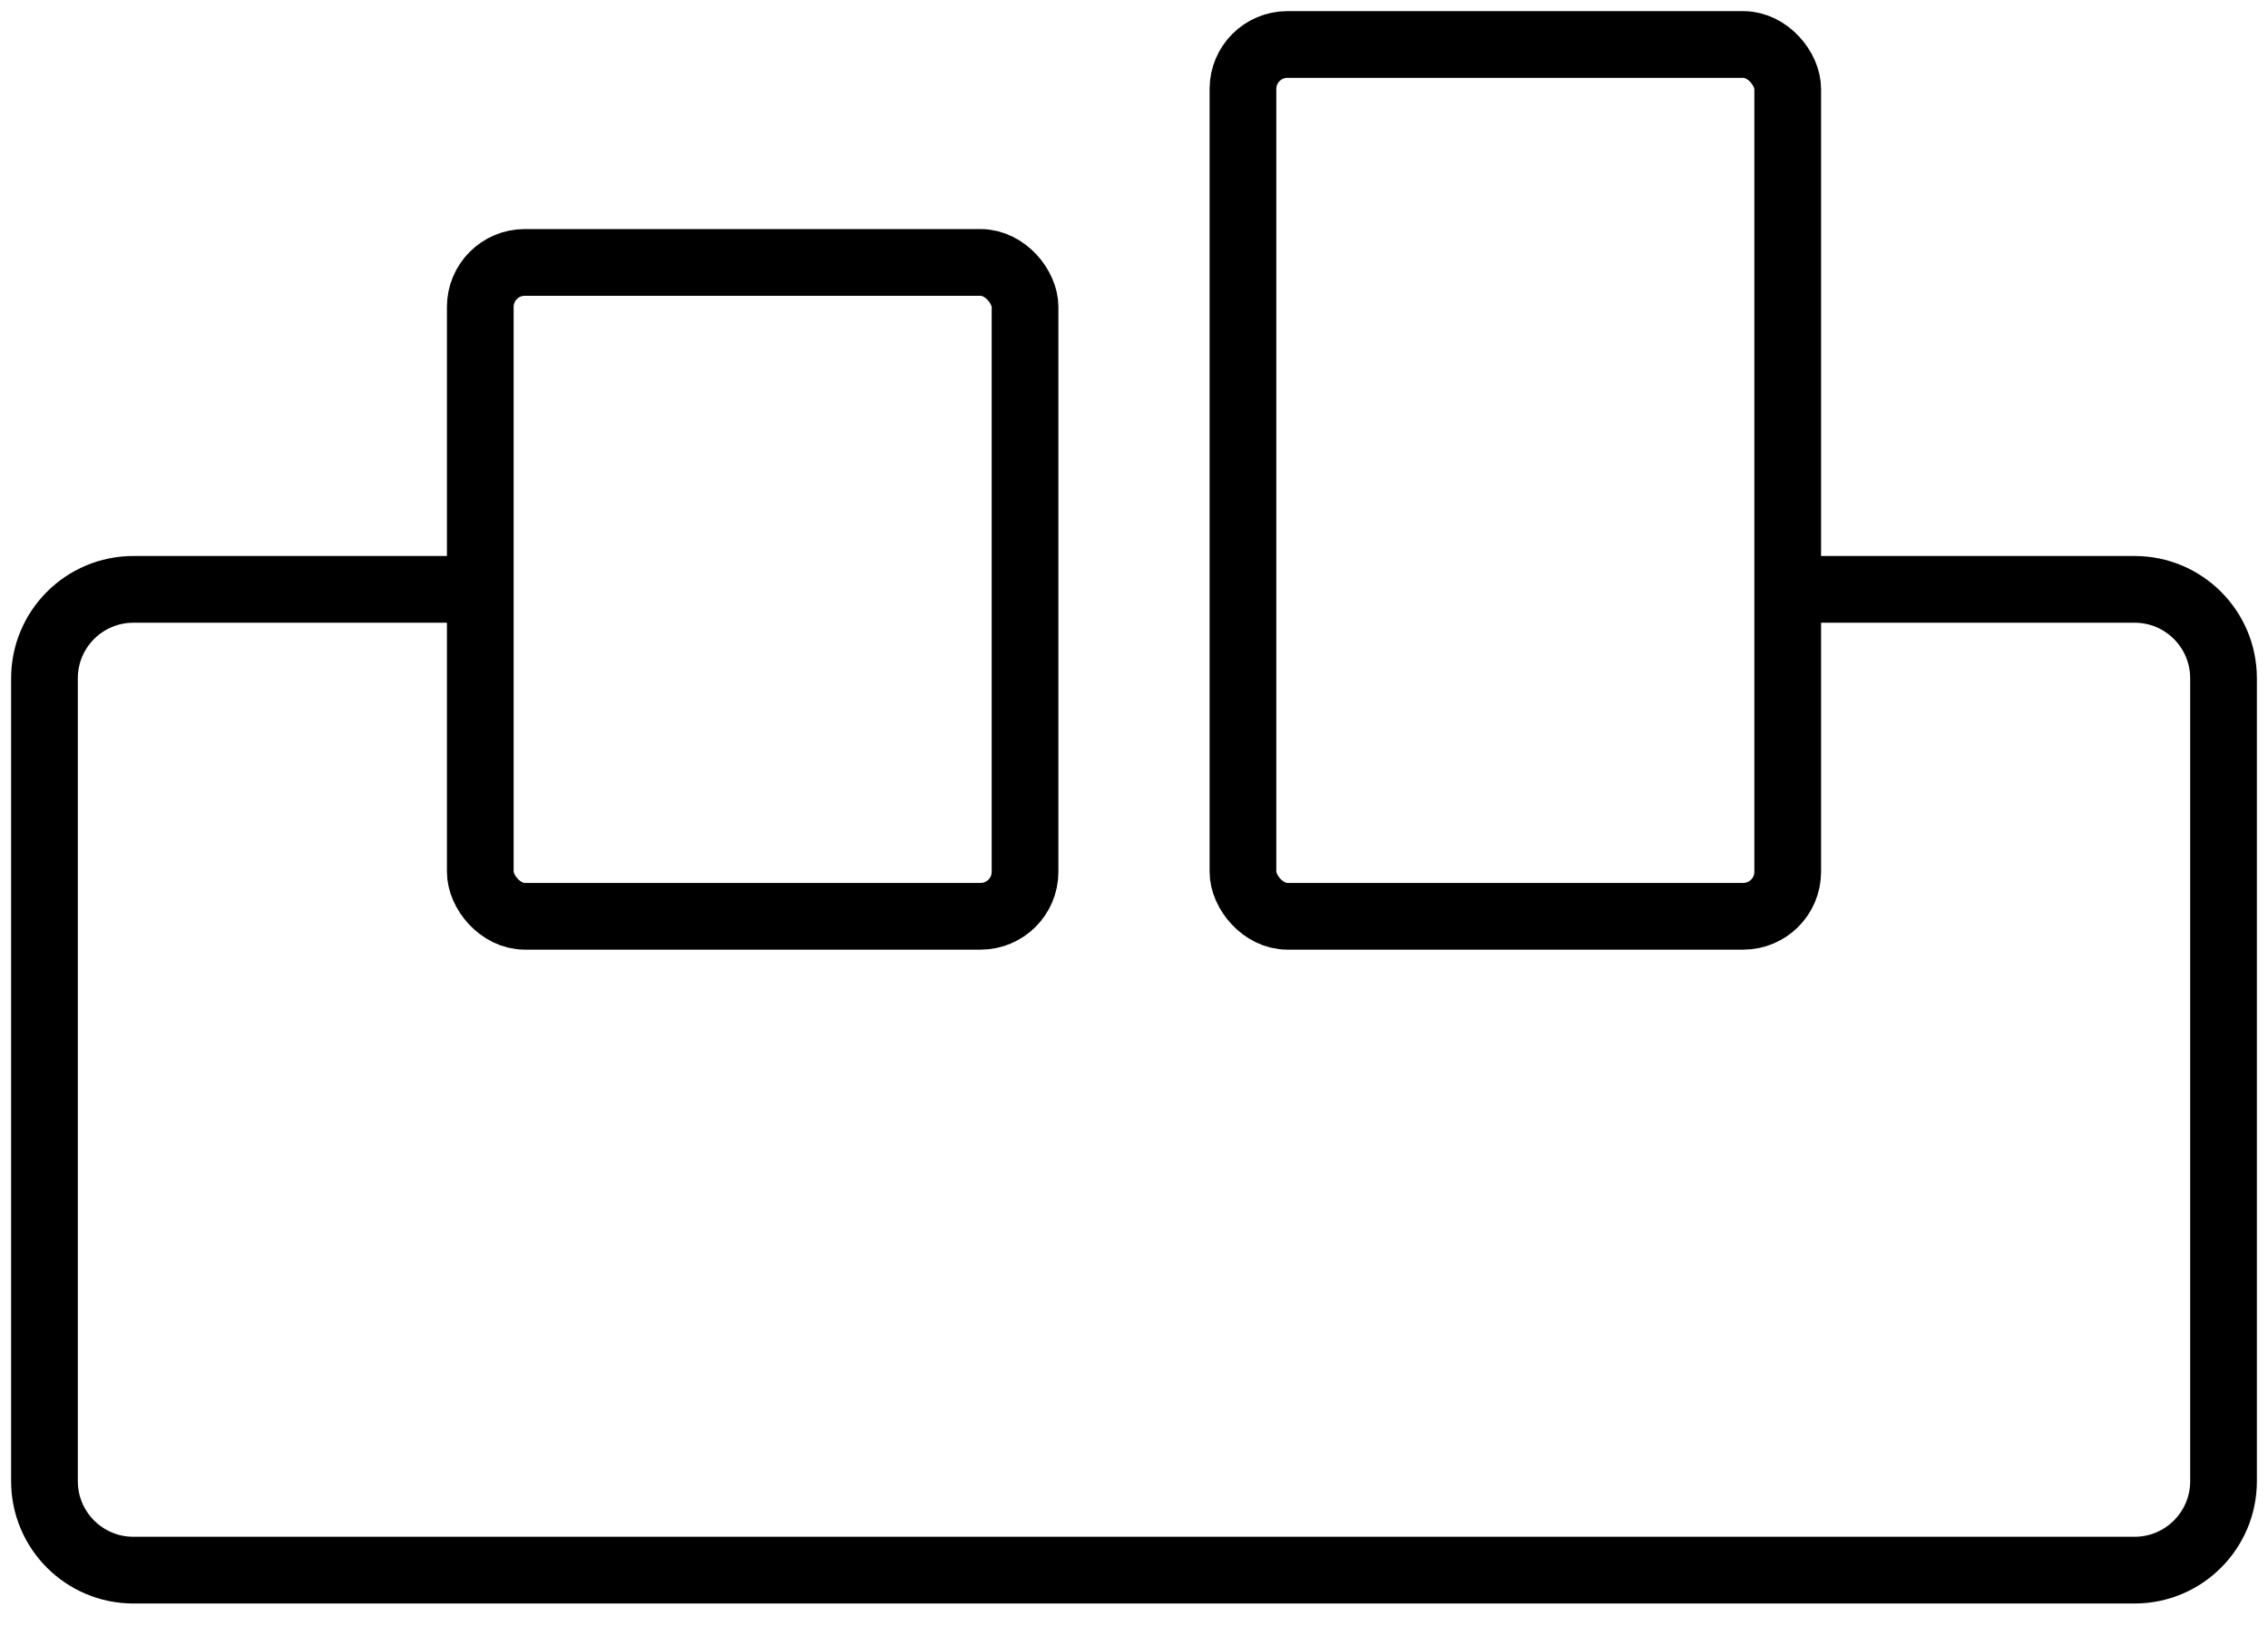
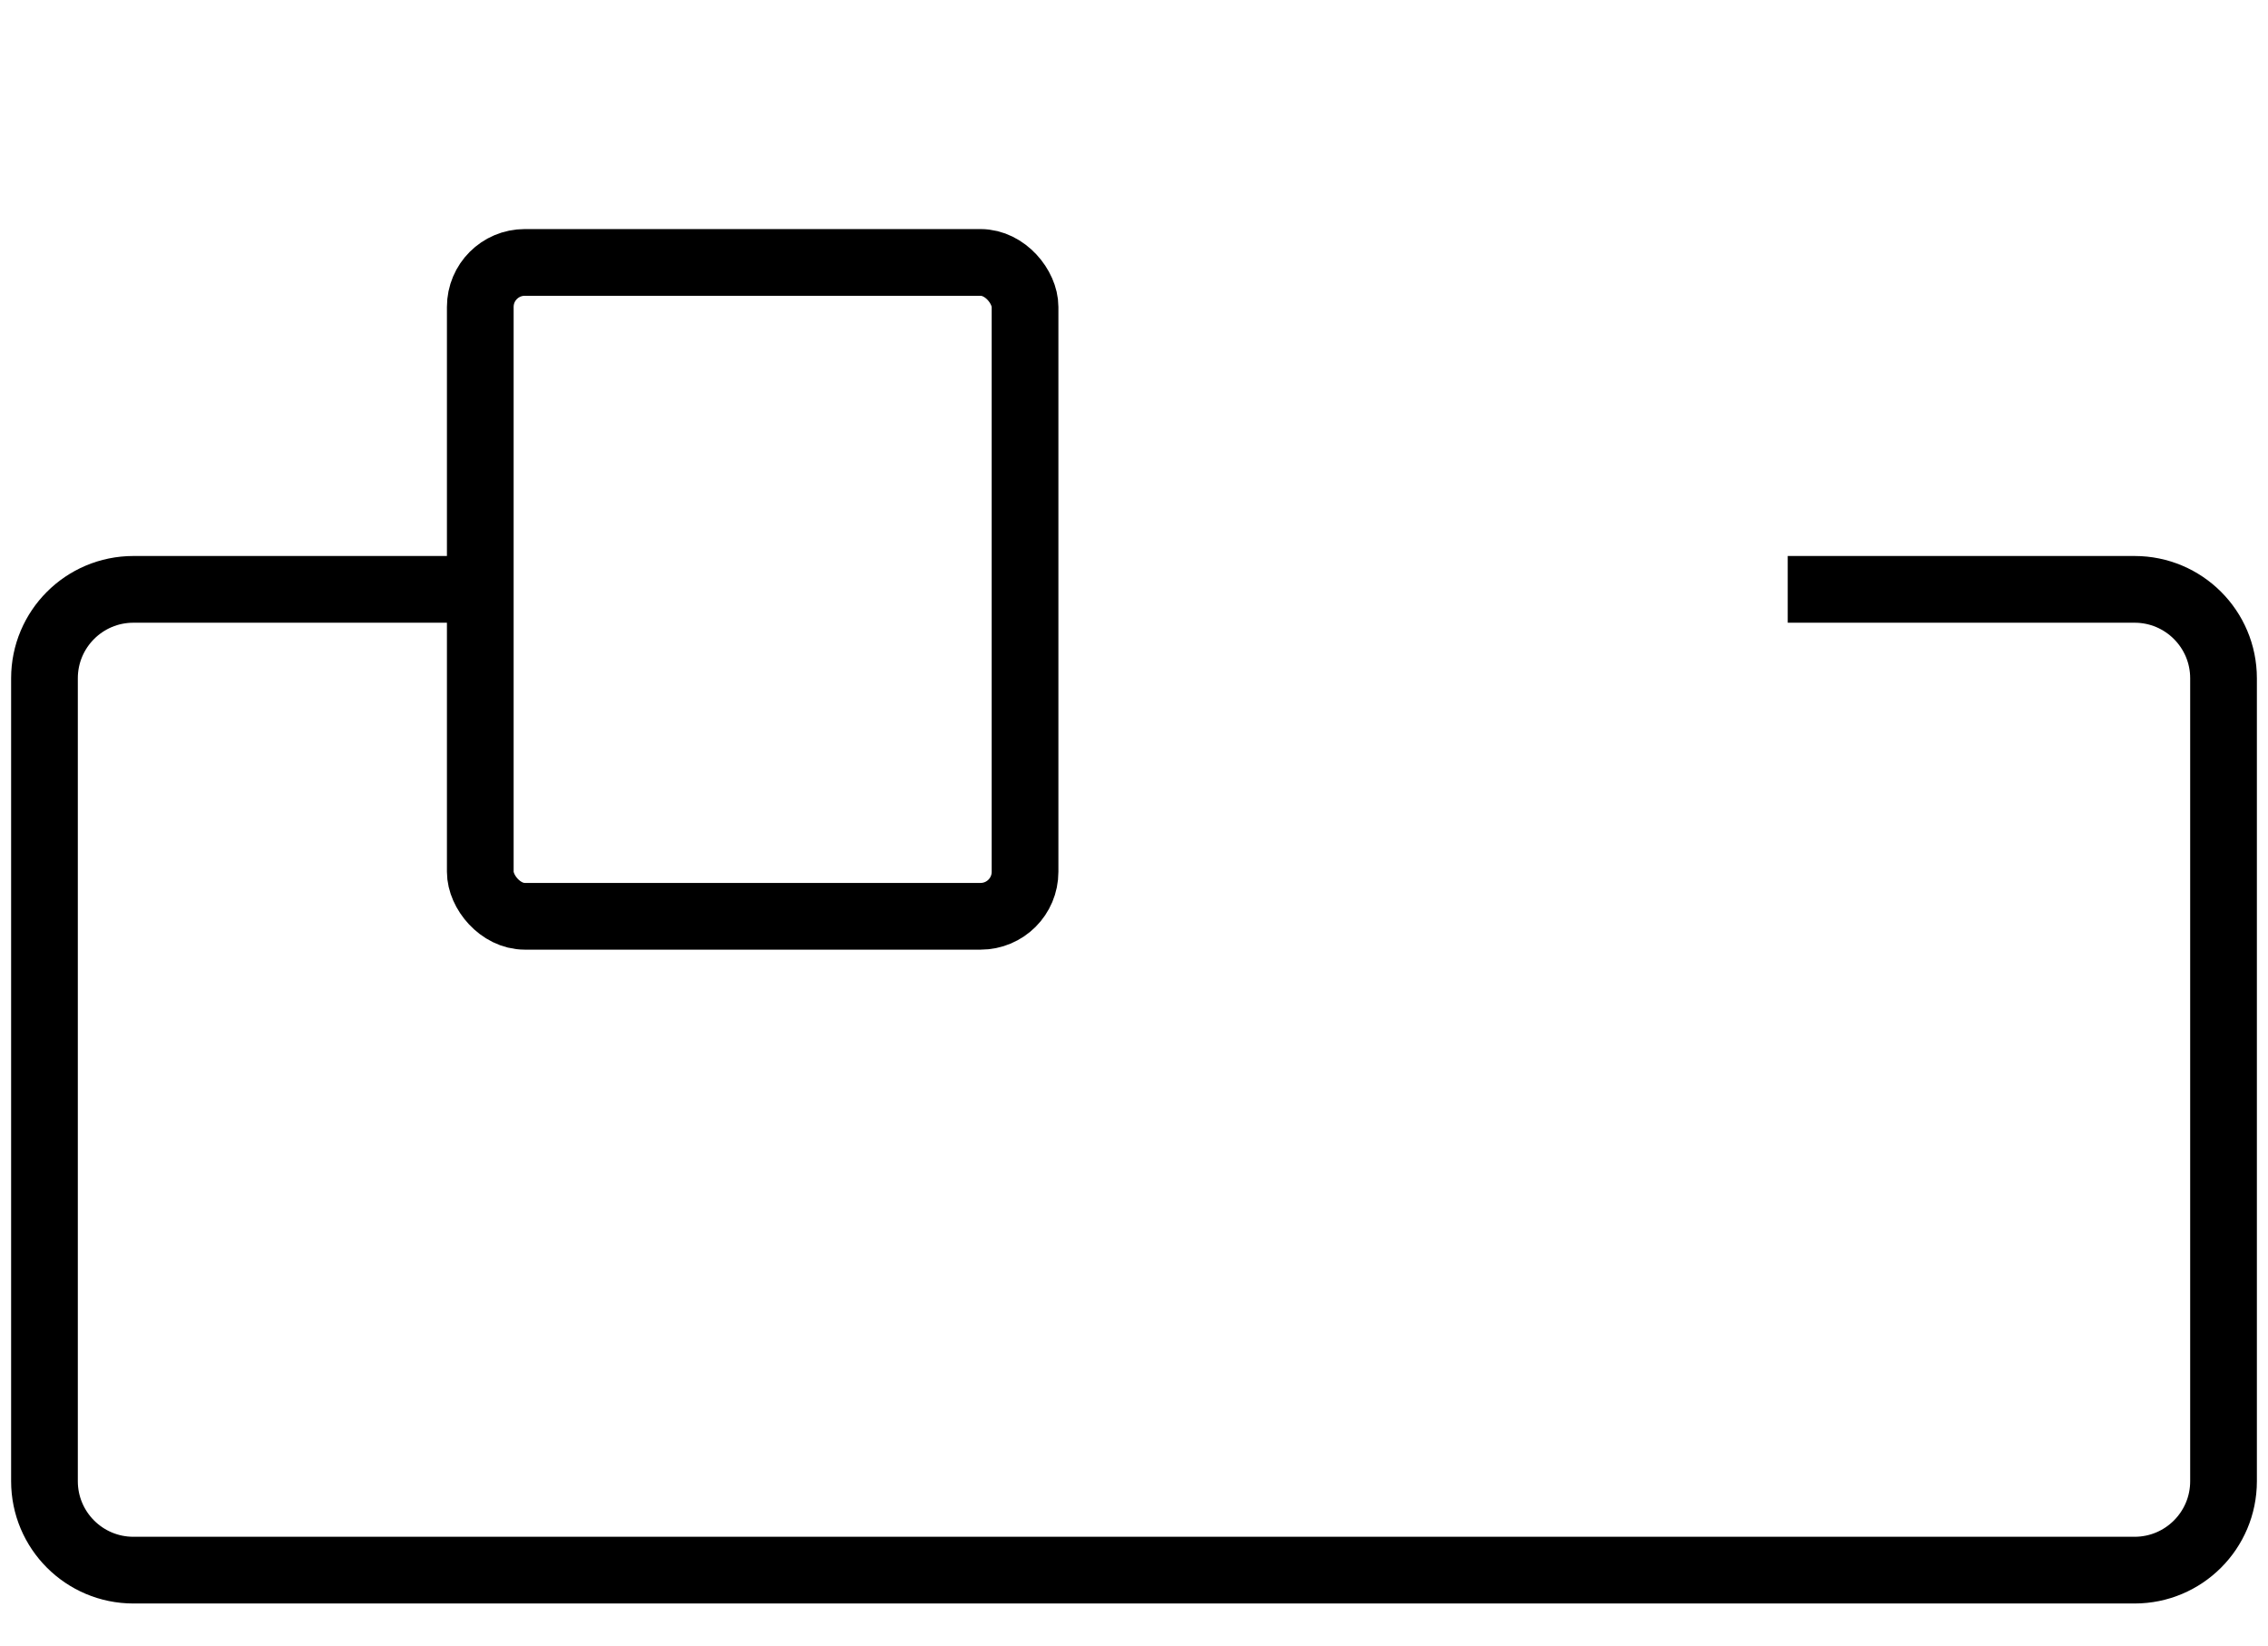
<svg xmlns="http://www.w3.org/2000/svg" width="51" height="37" viewBox="0 0 51 37" fill="none">
  <path d="M40.2 13.25H48C49.105 13.25 50 14.145 50 15.25V33.3C50 34.405 49.105 35.3 48 35.3H3C1.895 35.3 1 34.405 1 33.3V15.25C1 14.145 1.895 13.25 3 13.25H10.8" stroke="black" stroke-width="1.5" />
  <rect x="10.8" y="5.9" width="12.25" height="14.7" rx="1" stroke="black" stroke-width="1.5" />
-   <rect x="27.95" y="1" width="12.25" height="19.6" rx="1" stroke="black" stroke-width="1.5" />
</svg>